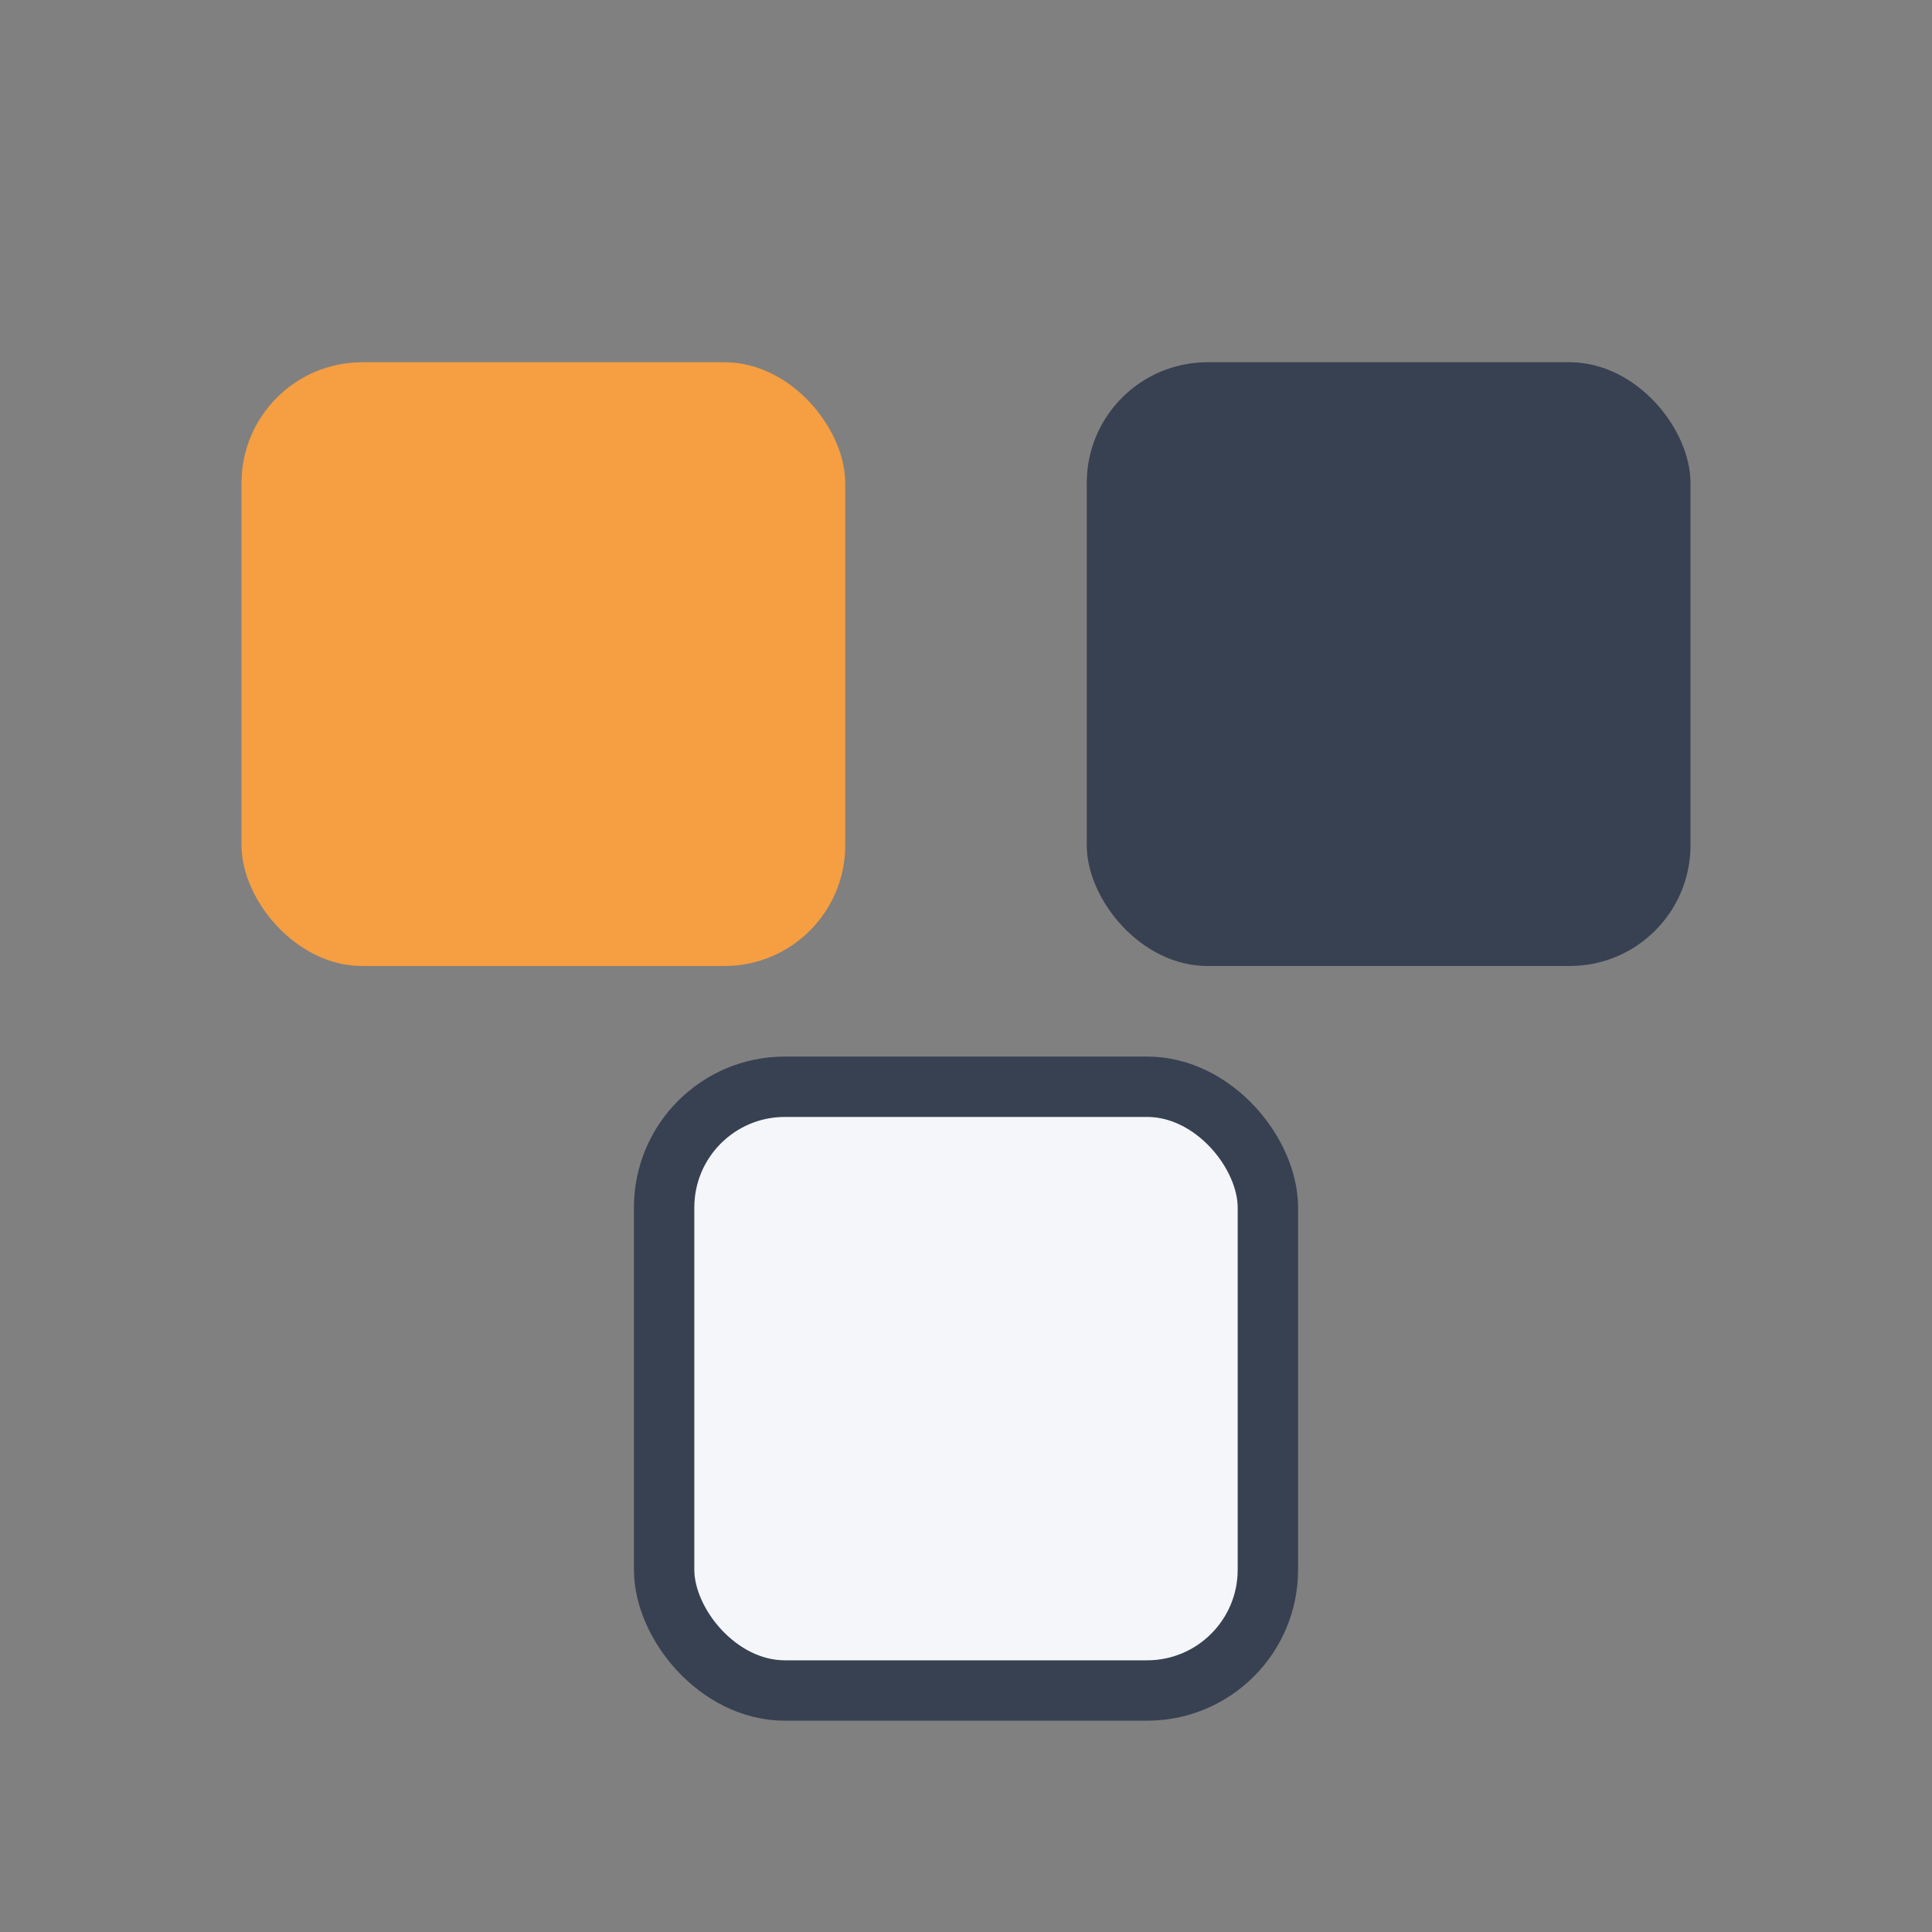
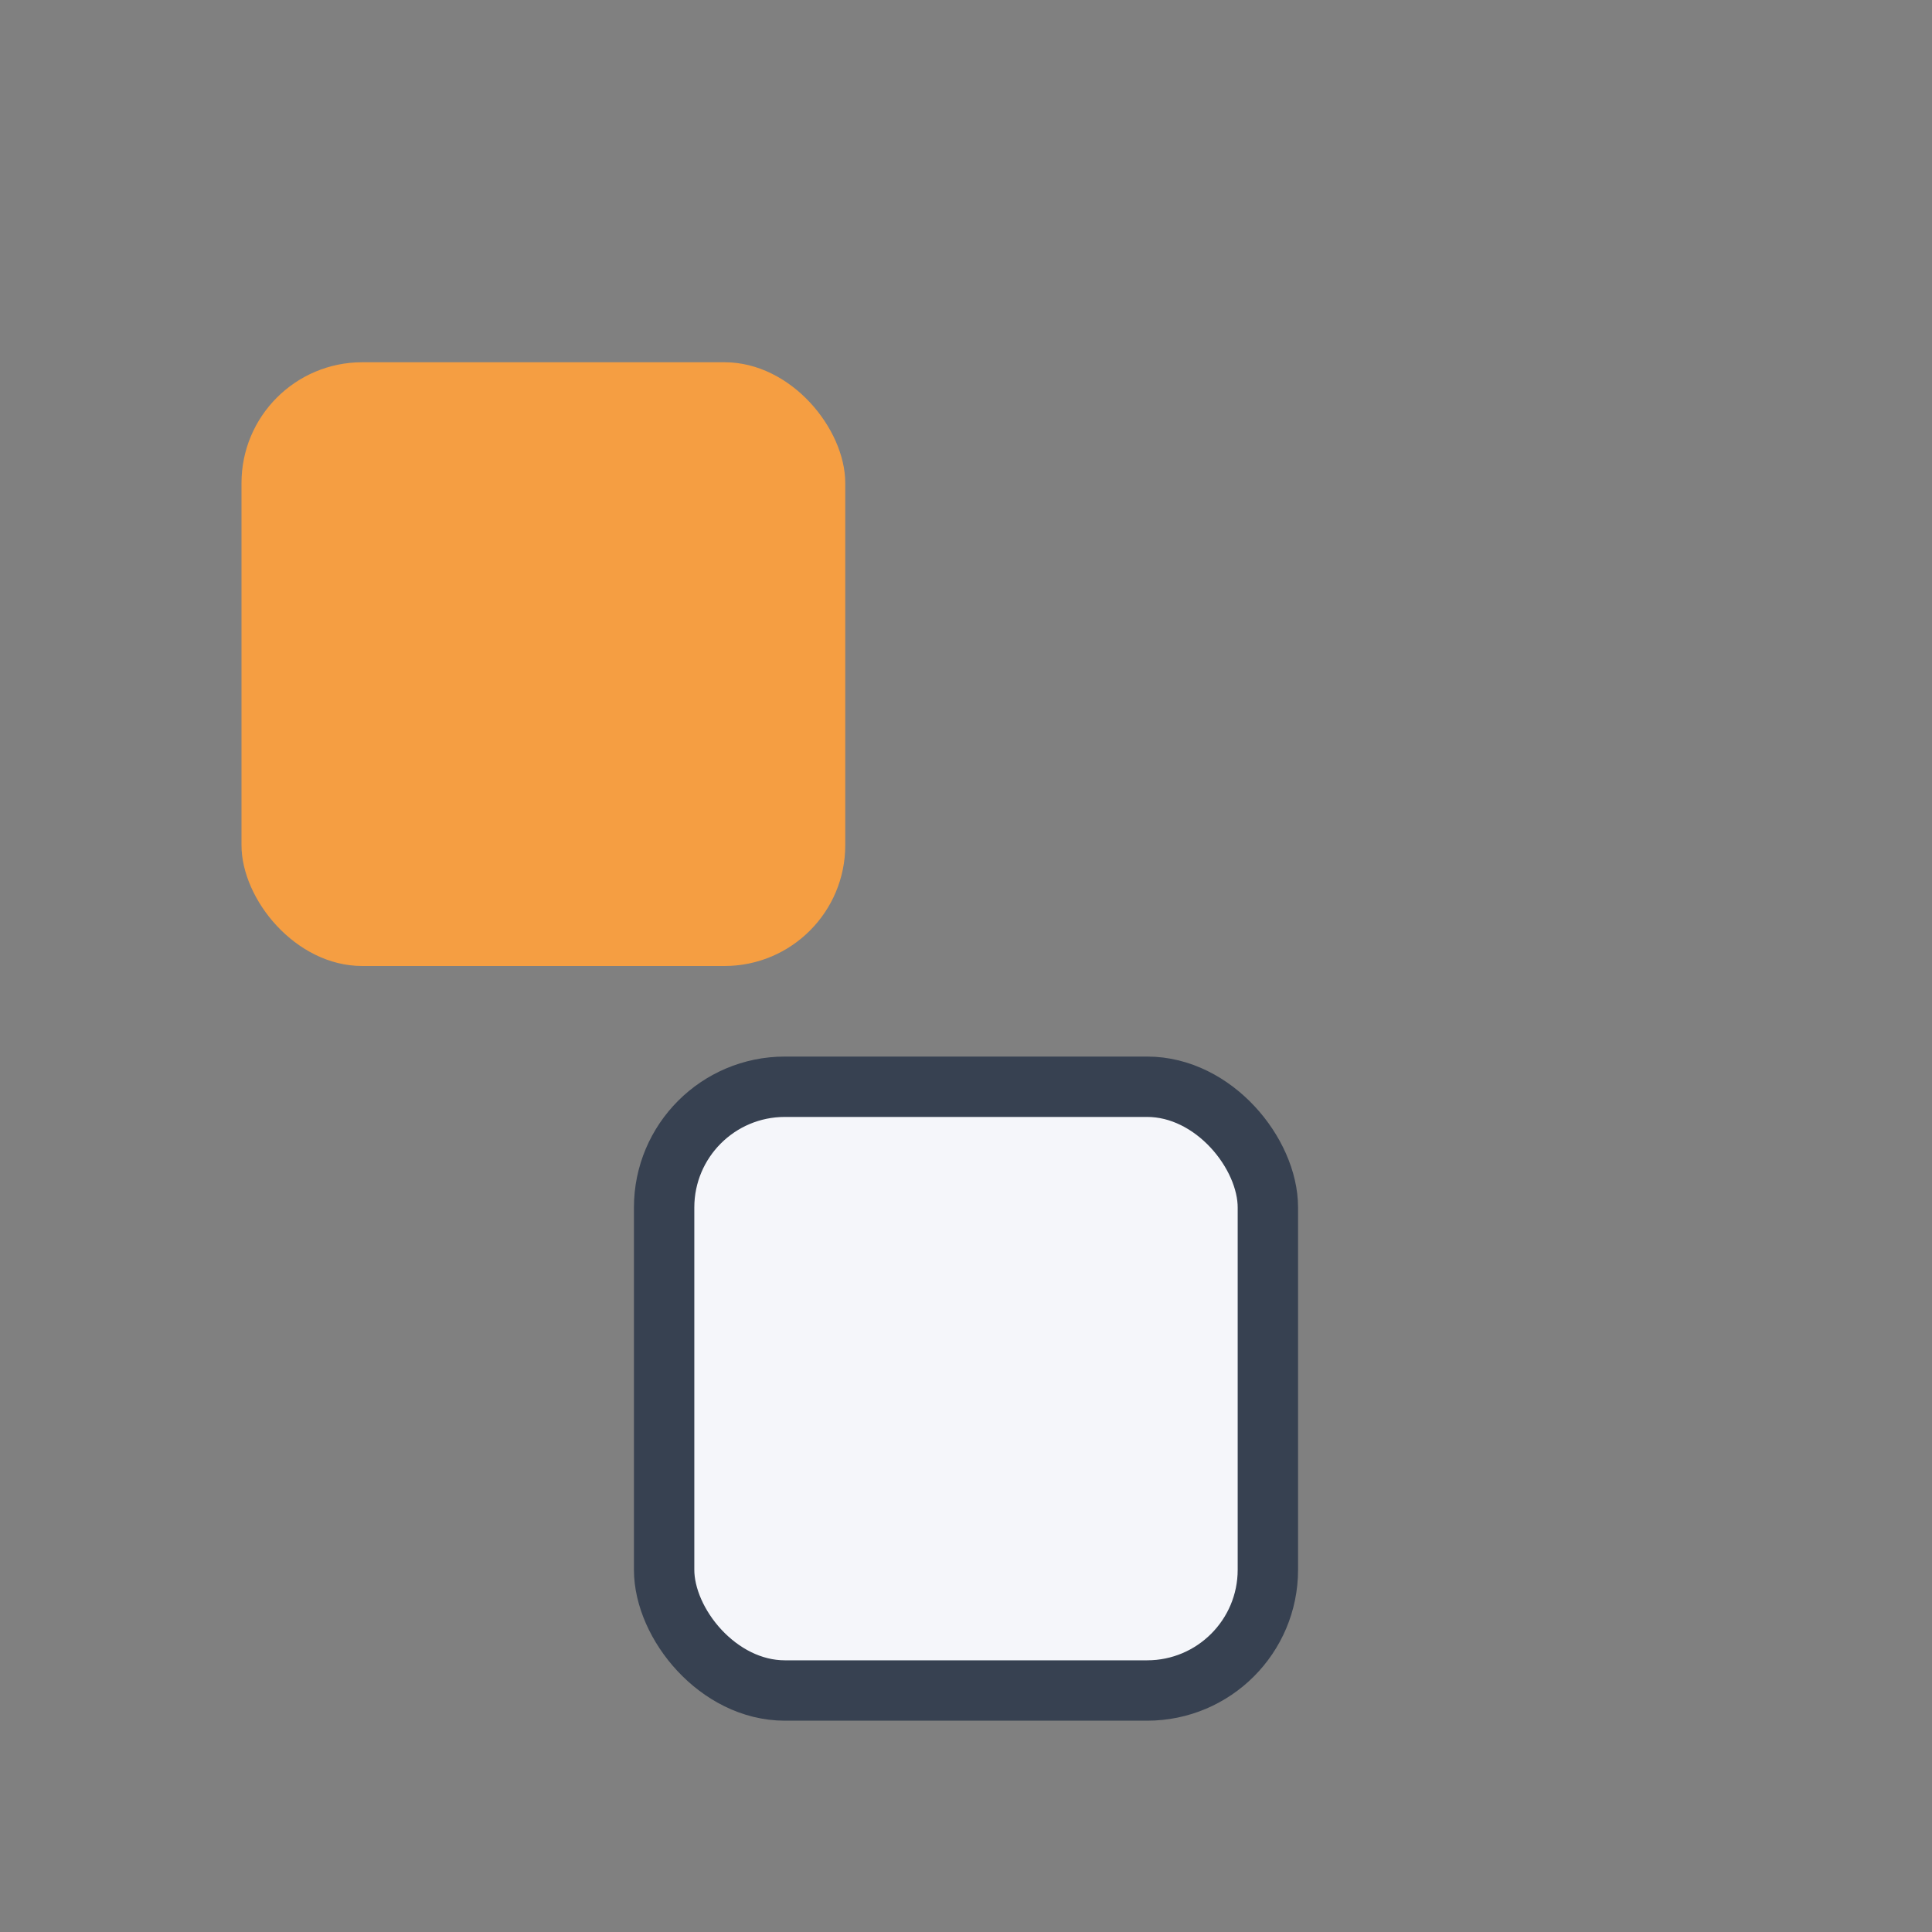
<svg xmlns="http://www.w3.org/2000/svg" width="32" height="32" viewBox="0 0 32 32">
  <rect x="0" y="0" width="32" height="32" fill="#808080" stroke="none" />
  <rect x="4" y="6" width="10" height="10" rx="2" fill="#F59E42" />
-   <rect x="18" y="6" width="10" height="10" rx="2" fill="#374151" />
  <rect x="11" y="18" width="10" height="10" rx="2" fill="#F5F6FA" stroke="#374151" stroke-width="1" />
</svg>